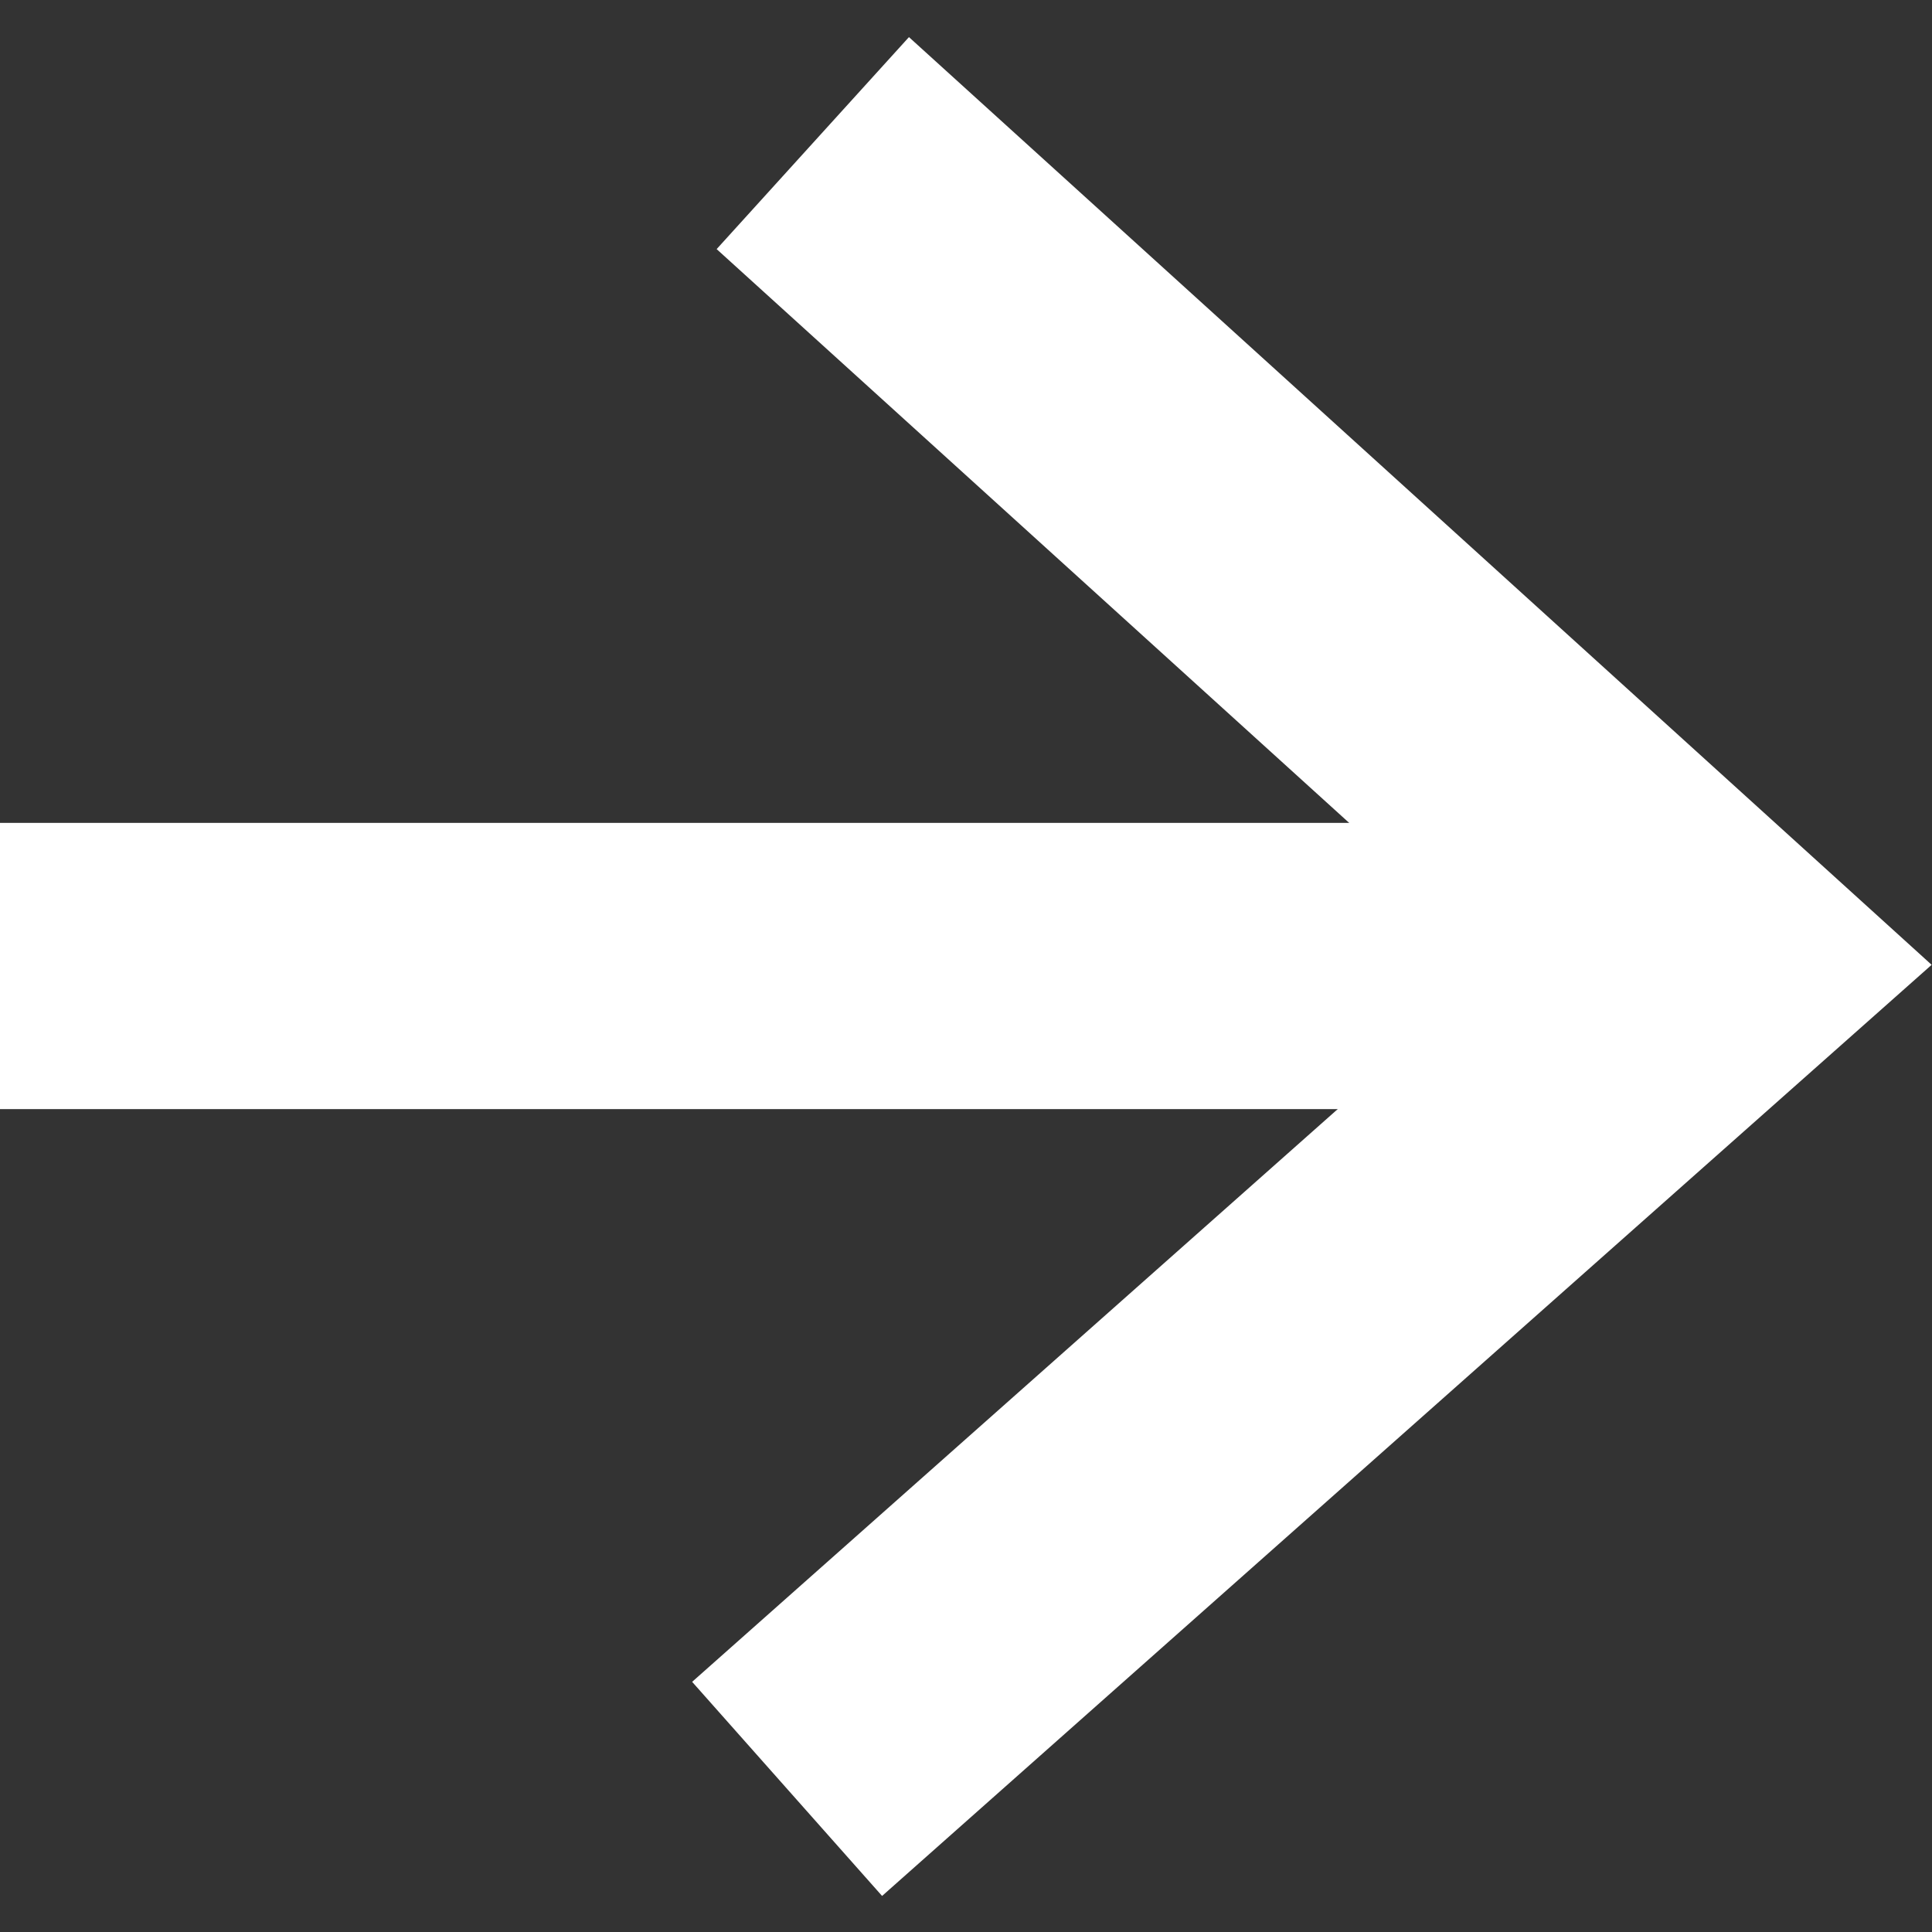
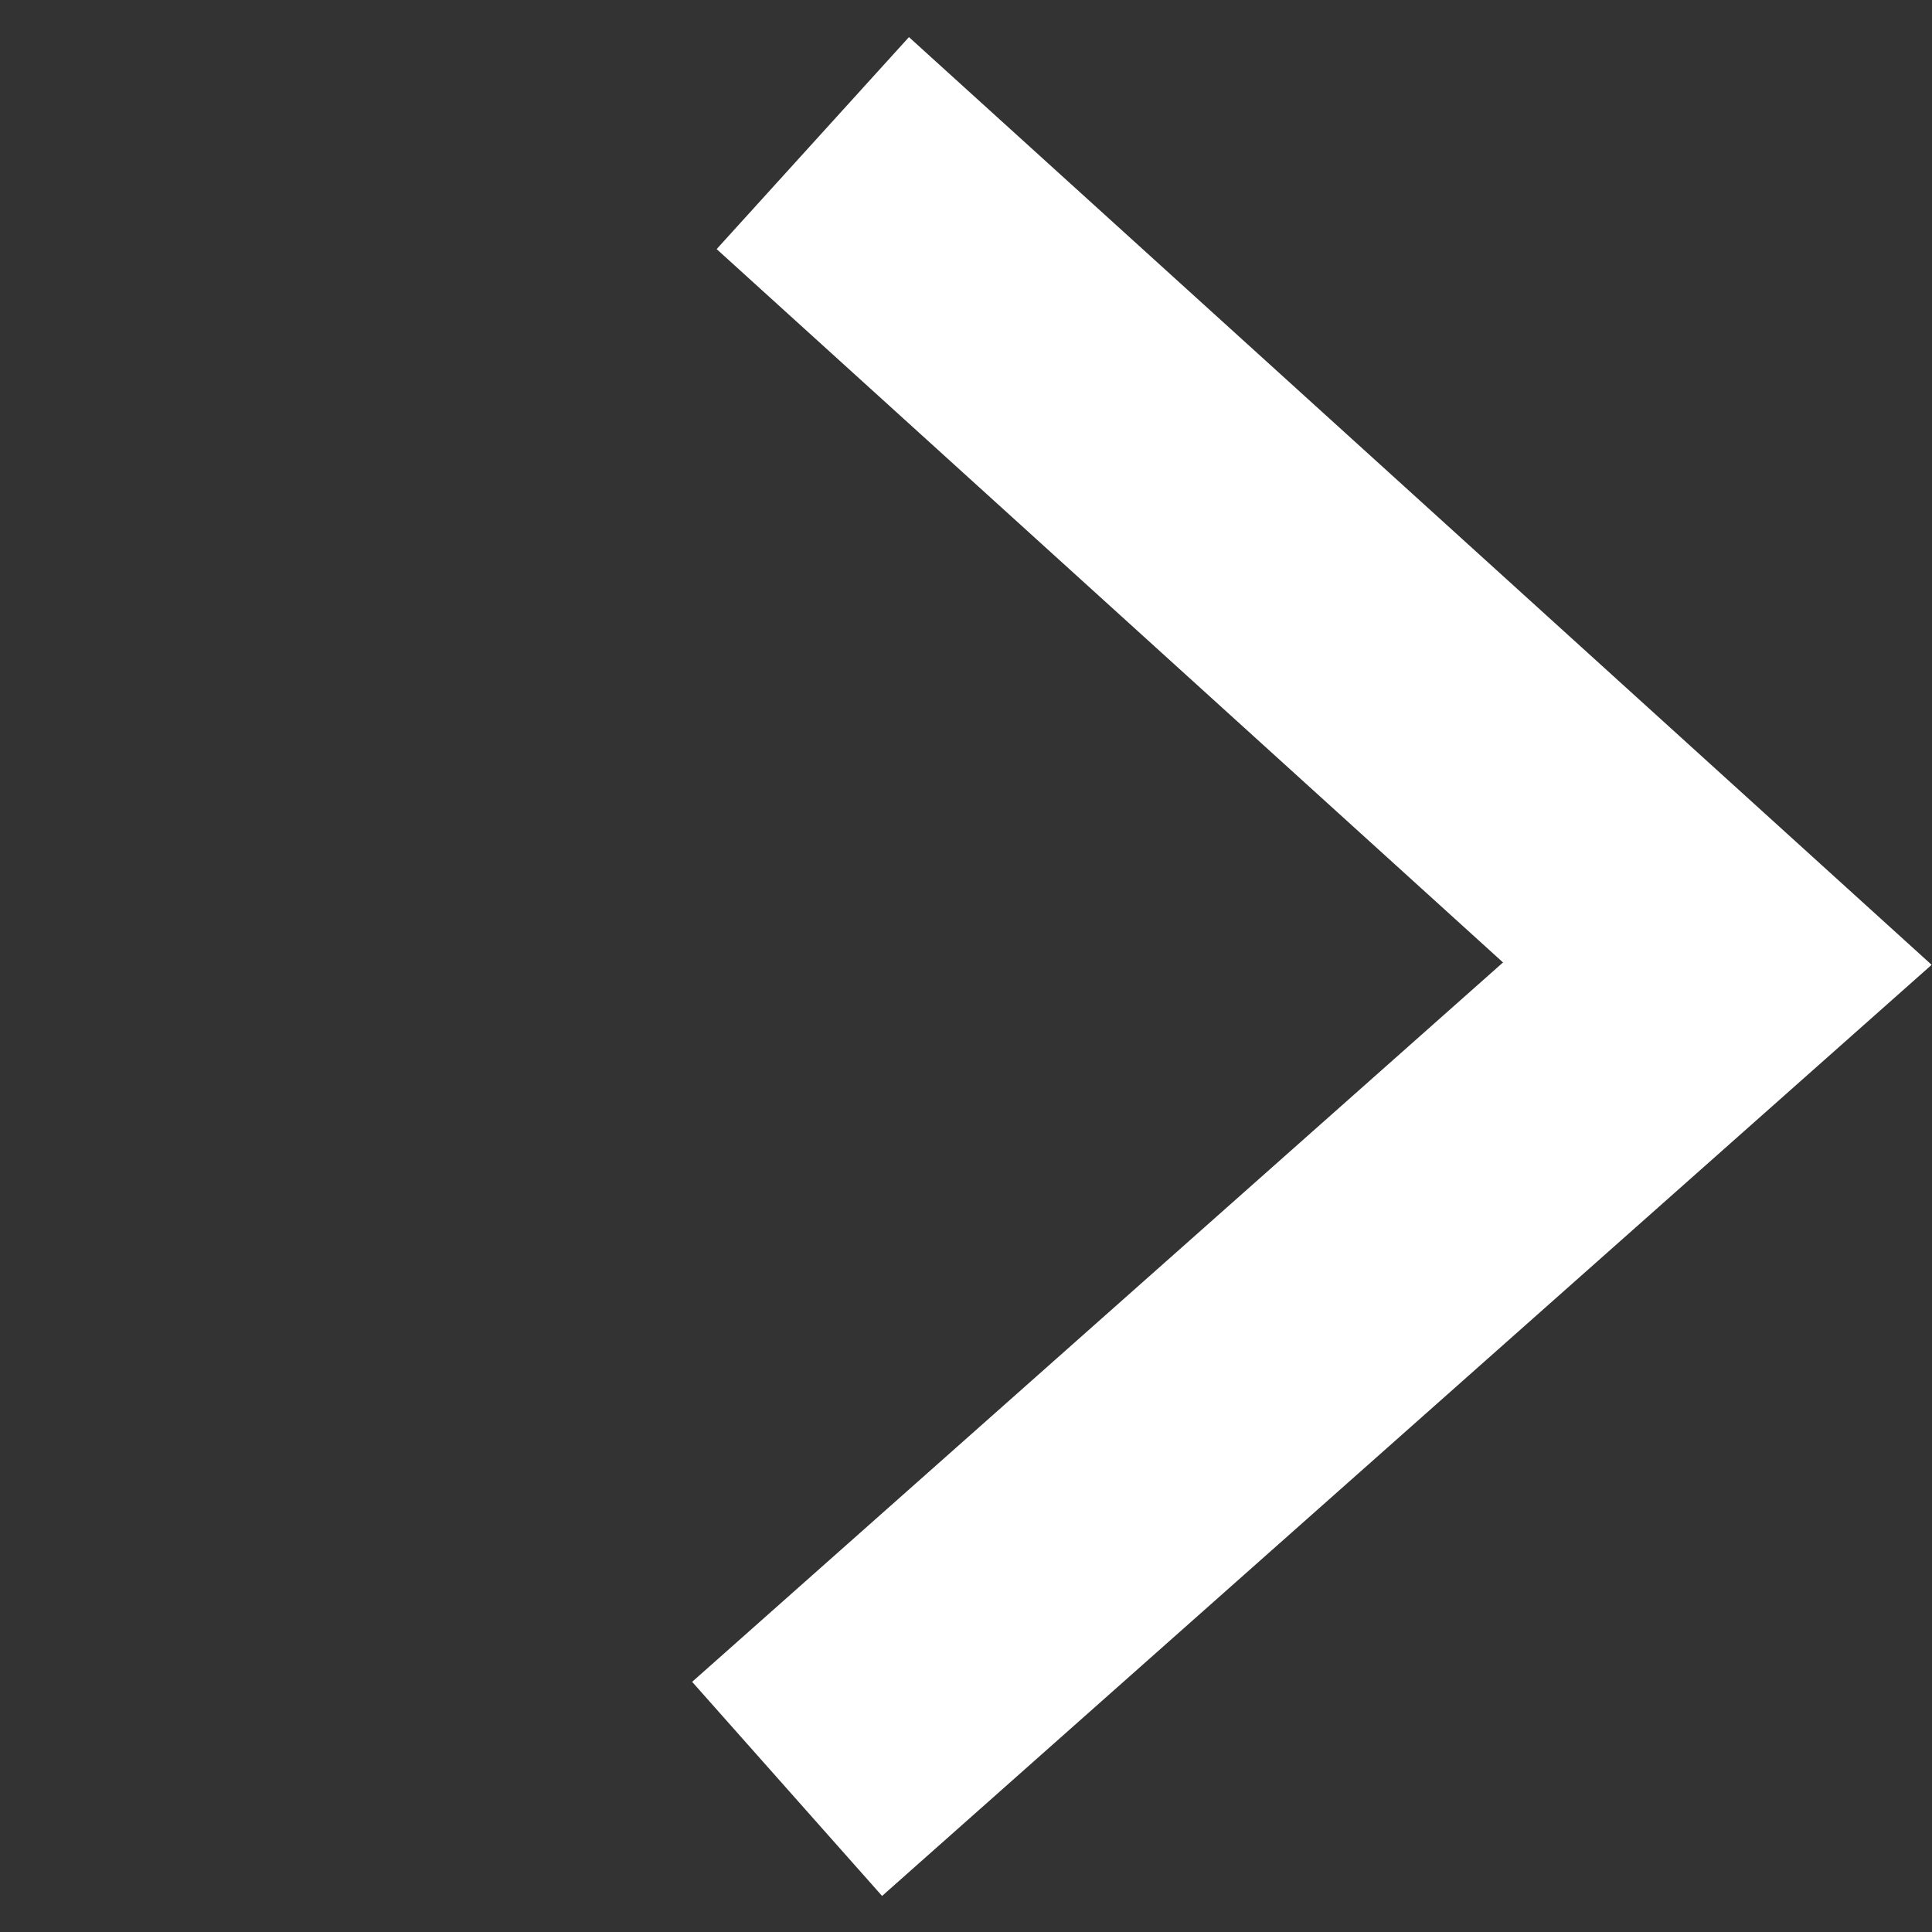
<svg xmlns="http://www.w3.org/2000/svg" width="27px" height="27px" viewBox="0 0 27 27" version="1.1">
  <rect x="0" y="0" width="27" height="27" fill="#333333" stroke="none" />
  <title>Group 6</title>
  <g id="DESKTOP-AUG-UPDATE" stroke="none" stroke-width="1" fill="none" fill-rule="evenodd">
    <g id="0.0-Homepage" transform="translate(-406, -2071)" stroke="#FFFFFF" stroke-width="4">
      <g id="get-the-results_button-copy-6" transform="translate(97, 2039)">
        <g id="Group-6" transform="translate(309, 34)">
-           <line x1="0" y1="11.5" x2="23" y2="11.5" id="Path-8" />
          <polyline id="Path-9" points="11.359 0 24 11.467 11 23" />
        </g>
      </g>
    </g>
  </g>
</svg>